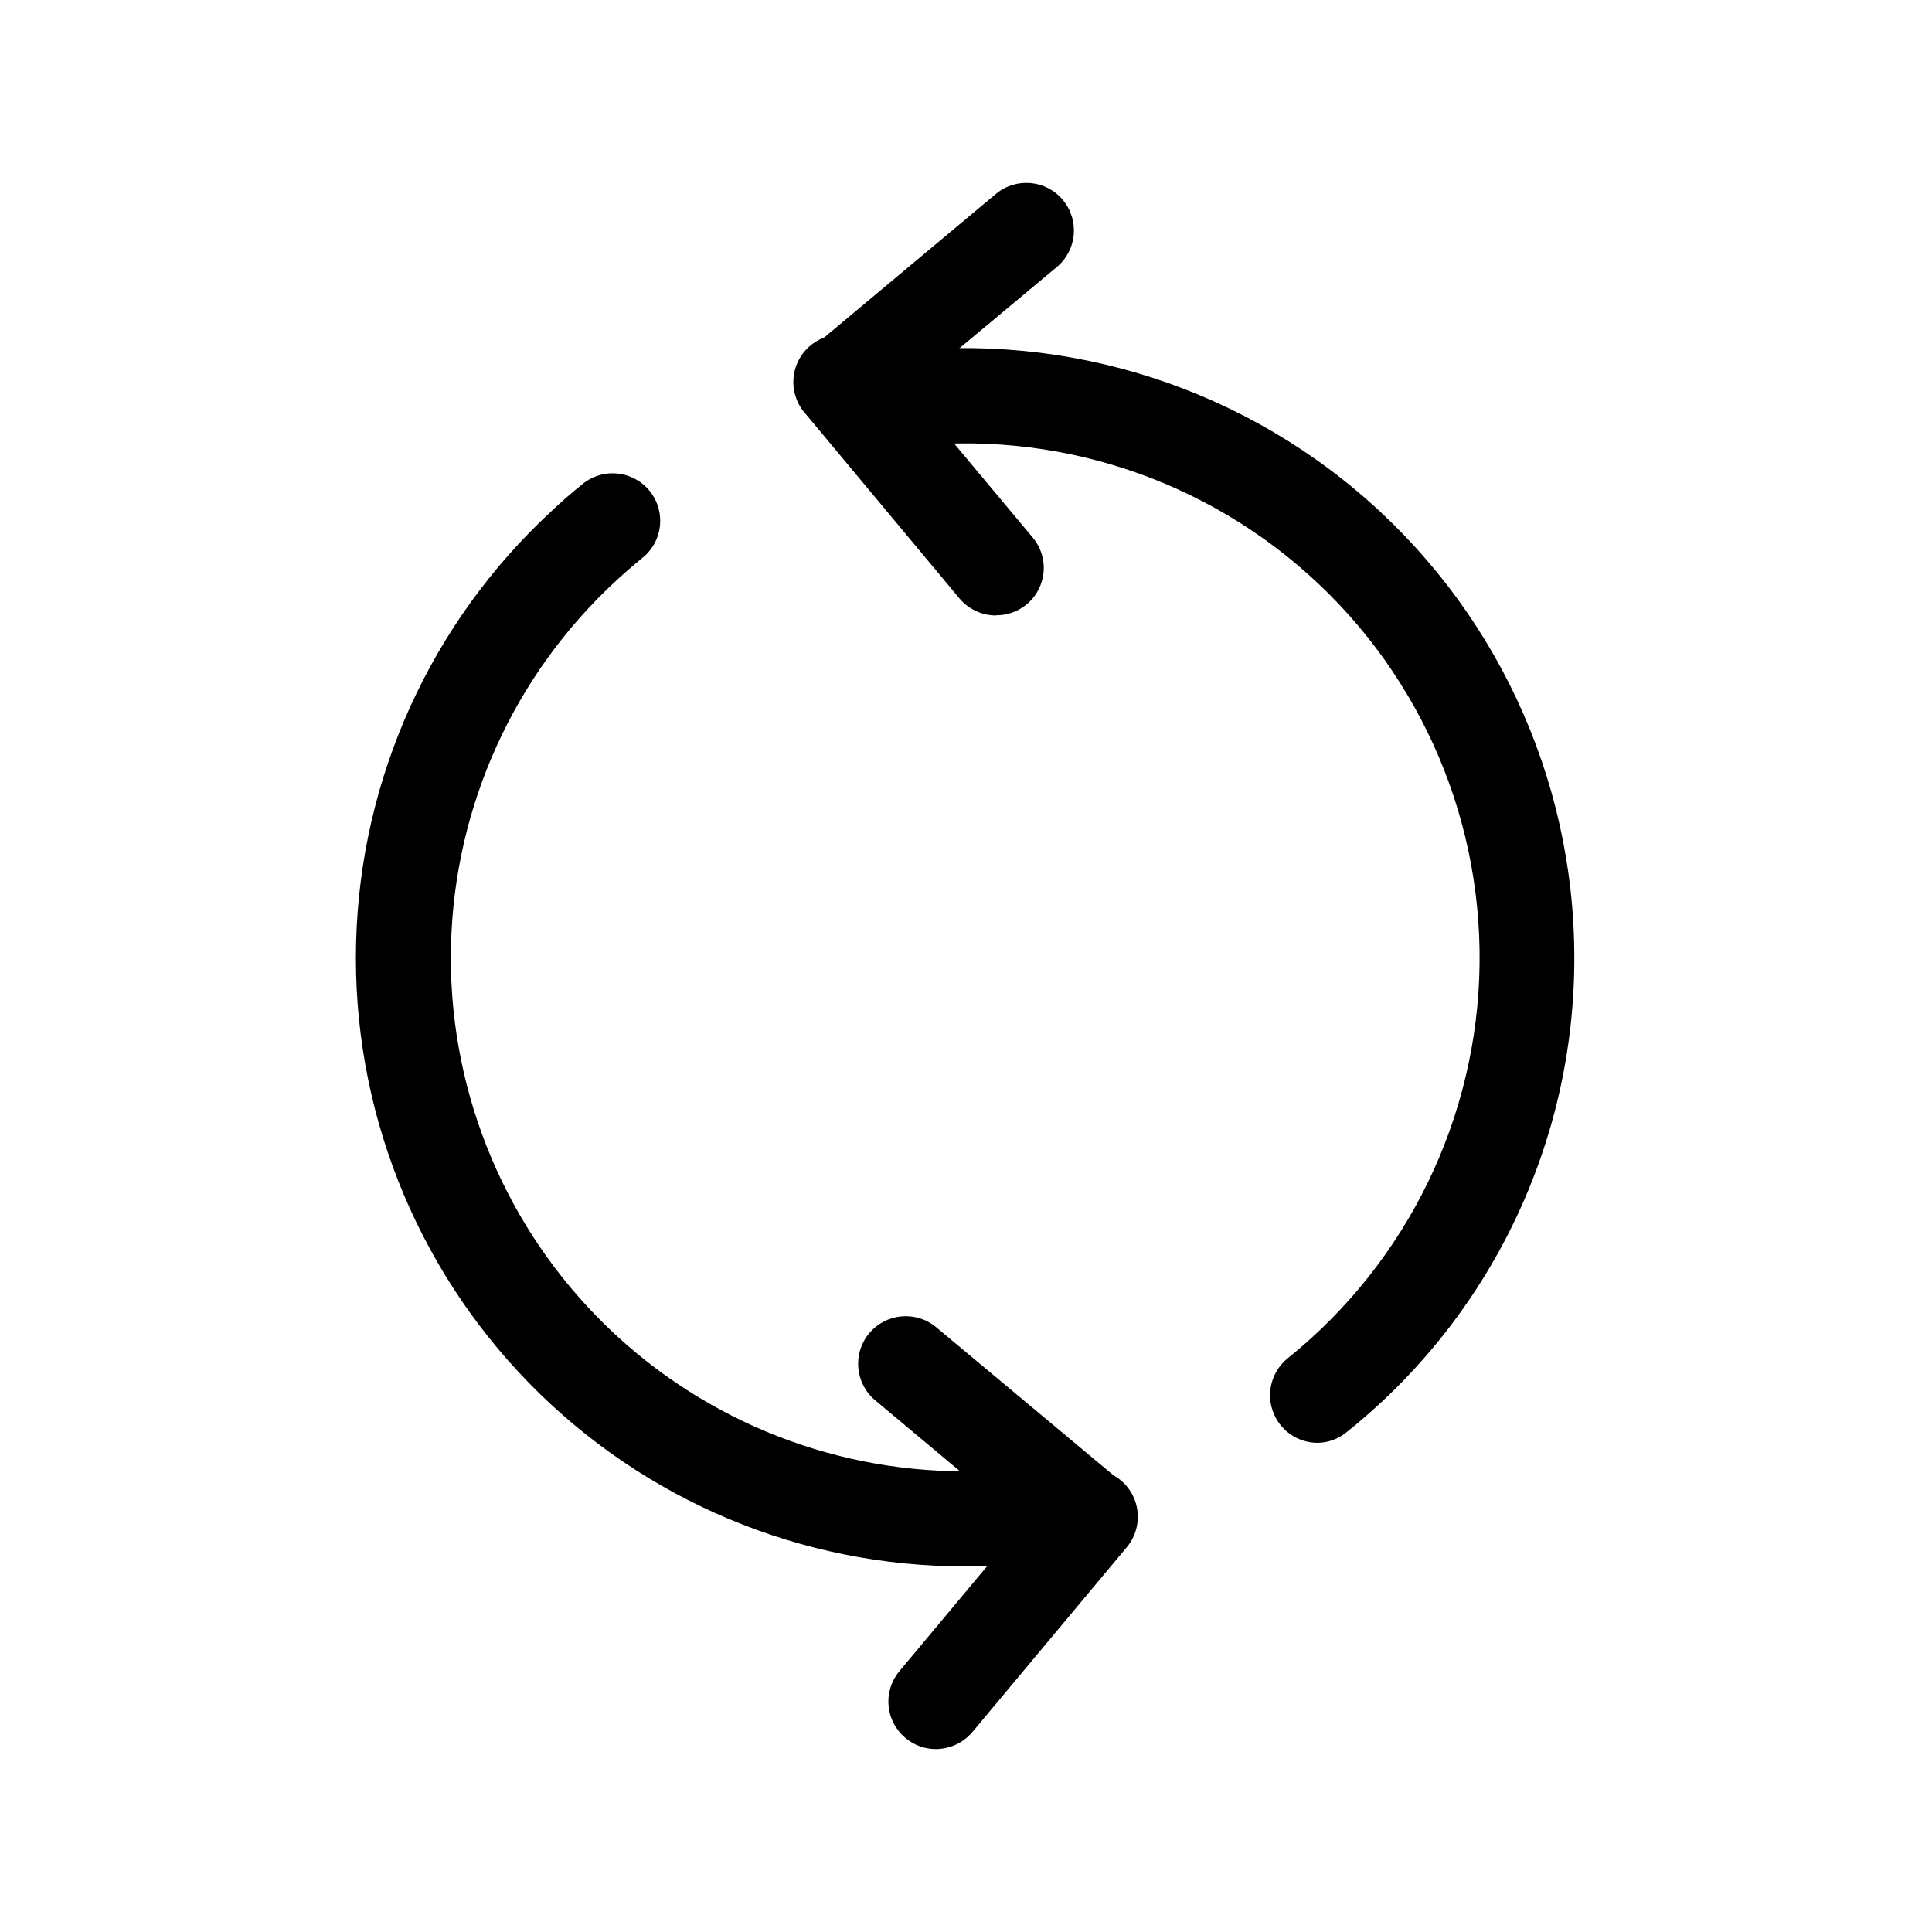
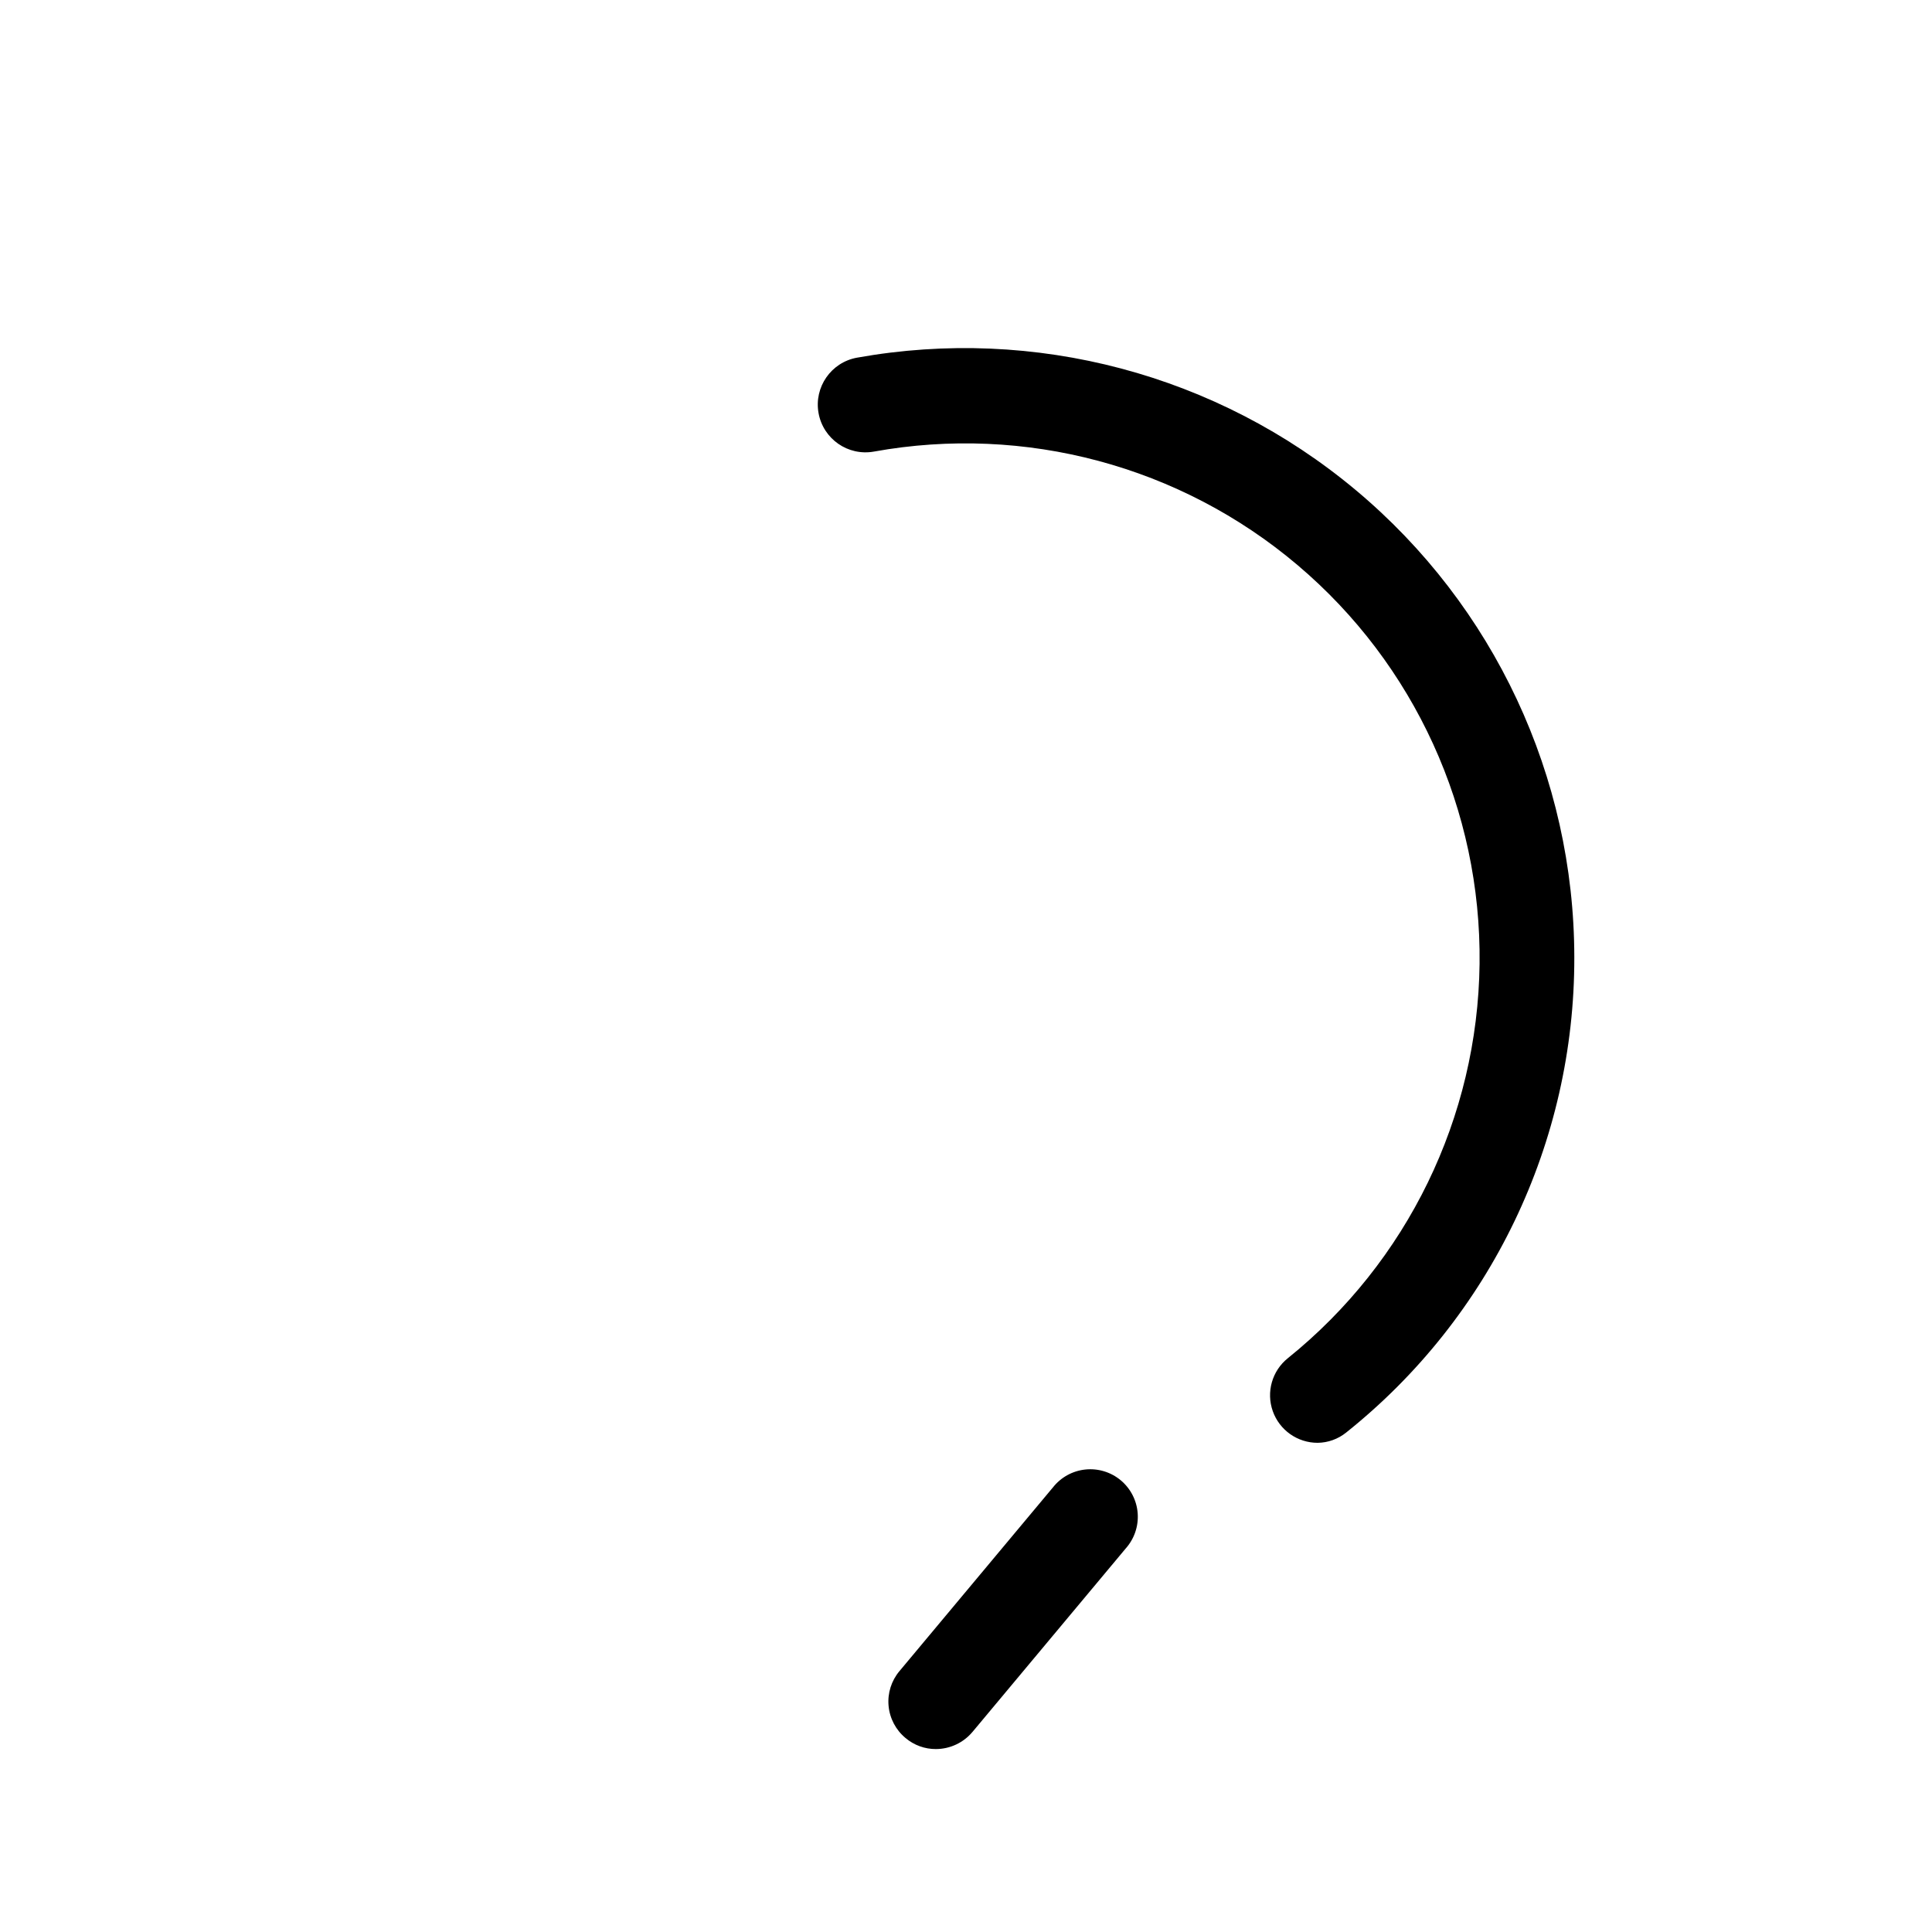
<svg xmlns="http://www.w3.org/2000/svg" fill="#000000" width="800px" height="800px" version="1.1" viewBox="144 144 512 512">
  <g>
-     <path d="m400 559.1c-43.555 0.125-85.305-17.379-115.75-48.523-30.441-31.145-46.992-73.281-45.879-116.82 1.117-43.539 19.801-84.773 51.797-114.32 2.519-2.367 5.039-4.637 7.859-6.852 2.566-2.269 5.945-3.391 9.359-3.113 3.414 0.277 6.57 1.934 8.734 4.586 2.168 2.652 3.16 6.074 2.75 9.477-0.41 3.398-2.188 6.484-4.922 8.547-2.266 1.863-4.484 3.777-6.648 5.793h-0.004c-27.035 24.926-42.824 59.734-43.773 96.496-0.949 36.758 13.023 72.336 38.734 98.625 25.711 26.289 60.969 41.047 97.742 40.914 7.711-0.004 15.414-0.645 23.023-1.914 6.859-1.168 13.367 3.445 14.535 10.305 1.168 6.859-3.445 13.363-10.305 14.535-9.008 1.508-18.121 2.269-27.254 2.266z" />
    <path d="m493.2 526.36c-5.352 0.012-10.125-3.359-11.906-8.406s-0.176-10.668 3.996-14.016c31.684-25.504 50.316-63.828 50.812-104.5 0.492-40.668-17.203-79.434-48.254-105.7-31.051-26.27-72.211-37.297-112.24-30.066-6.871 1.238-13.445-3.328-14.684-10.203-1.238-6.871 3.328-13.445 10.199-14.684 47.066-8.441 95.457 4.402 132.14 35.07 36.688 30.668 57.906 76.012 57.945 123.83 0.102 49.008-22.156 95.383-60.457 125.95-2.144 1.73-4.805 2.691-7.559 2.723z" />
    <path d="m415.97 205.07-48.617 40.656" />
-     <path d="m367.35 258.33c-5.301-0.004-10.031-3.324-11.836-8.309s-0.297-10.566 3.773-13.961l48.617-40.656h0.004c5.34-4.465 13.293-3.758 17.758 1.586 4.465 5.344 3.754 13.293-1.586 17.758l-48.668 40.605v0.004c-2.242 1.926-5.106 2.984-8.062 2.973z" />
    <path d="m407.96 294.5-40.605-48.617" />
-     <path d="m407.96 307.1c-3.727 0.004-7.266-1.637-9.672-4.484l-40.605-48.719c-2.383-2.527-3.621-5.922-3.414-9.391 0.207-3.465 1.832-6.695 4.496-8.922 2.668-2.227 6.133-3.254 9.578-2.84 3.449 0.418 6.574 2.234 8.633 5.031l40.656 48.617h0.004c3.172 3.742 3.871 8.988 1.789 13.43-2.078 4.445-6.559 7.266-11.465 7.227z" />
-     <path d="m384.03 505.5 48.617 40.605" />
-     <path d="m432.64 558.7c-2.945-0.004-5.797-1.035-8.059-2.922l-48.617-40.656v-0.004c-5.359-4.449-6.09-12.402-1.641-17.758 4.453-5.356 12.406-6.09 17.762-1.637l48.617 40.605c5.348 4.473 6.066 12.426 1.613 17.785-2.375 2.902-5.926 4.586-9.676 4.586z" />
    <path d="m392.04 594.92 40.605-48.617" />
    <path d="m392.04 607.52c-2.949 0.016-5.809-1.023-8.062-2.926-2.574-2.129-4.195-5.199-4.496-8.531-0.305-3.328 0.734-6.641 2.883-9.199l40.656-48.668h0.004c2.106-2.688 5.207-4.406 8.602-4.758 3.394-0.355 6.785 0.68 9.402 2.871 2.613 2.191 4.231 5.352 4.473 8.754 0.242 3.406-0.906 6.762-3.18 9.305l-40.605 48.617h-0.004c-2.398 2.859-5.938 4.519-9.672 4.535z" />
  </g>
</svg>